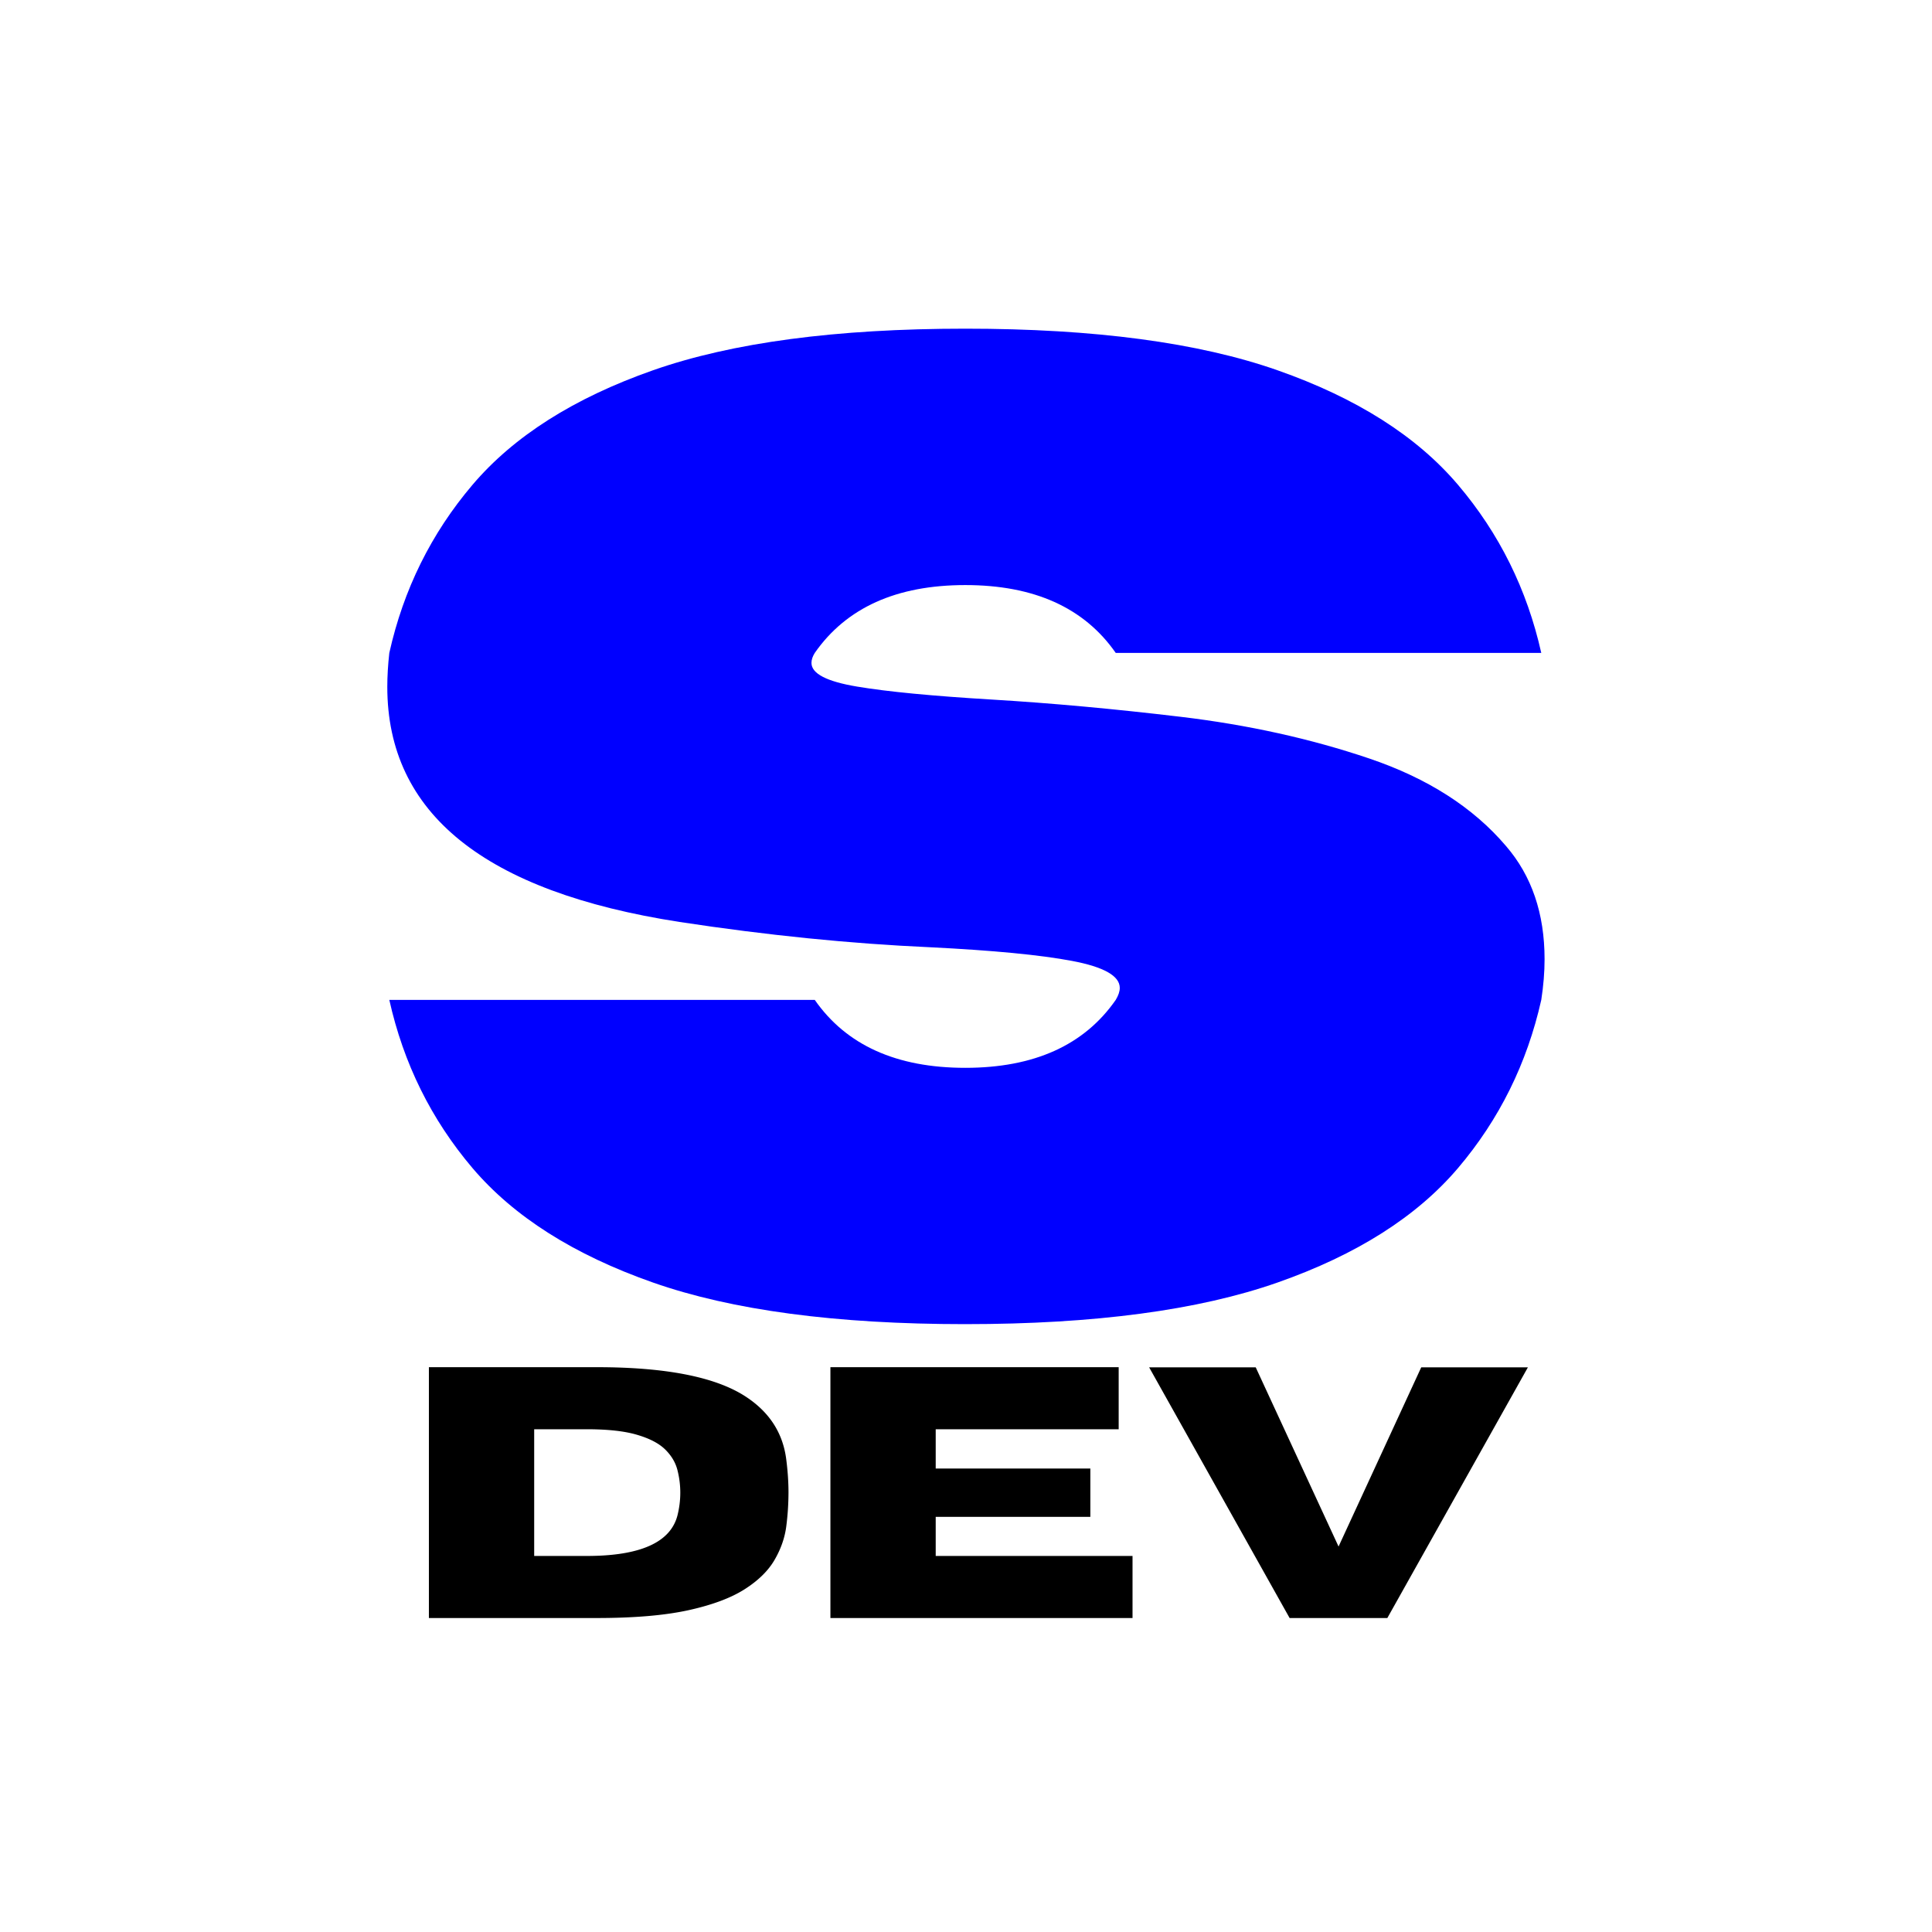
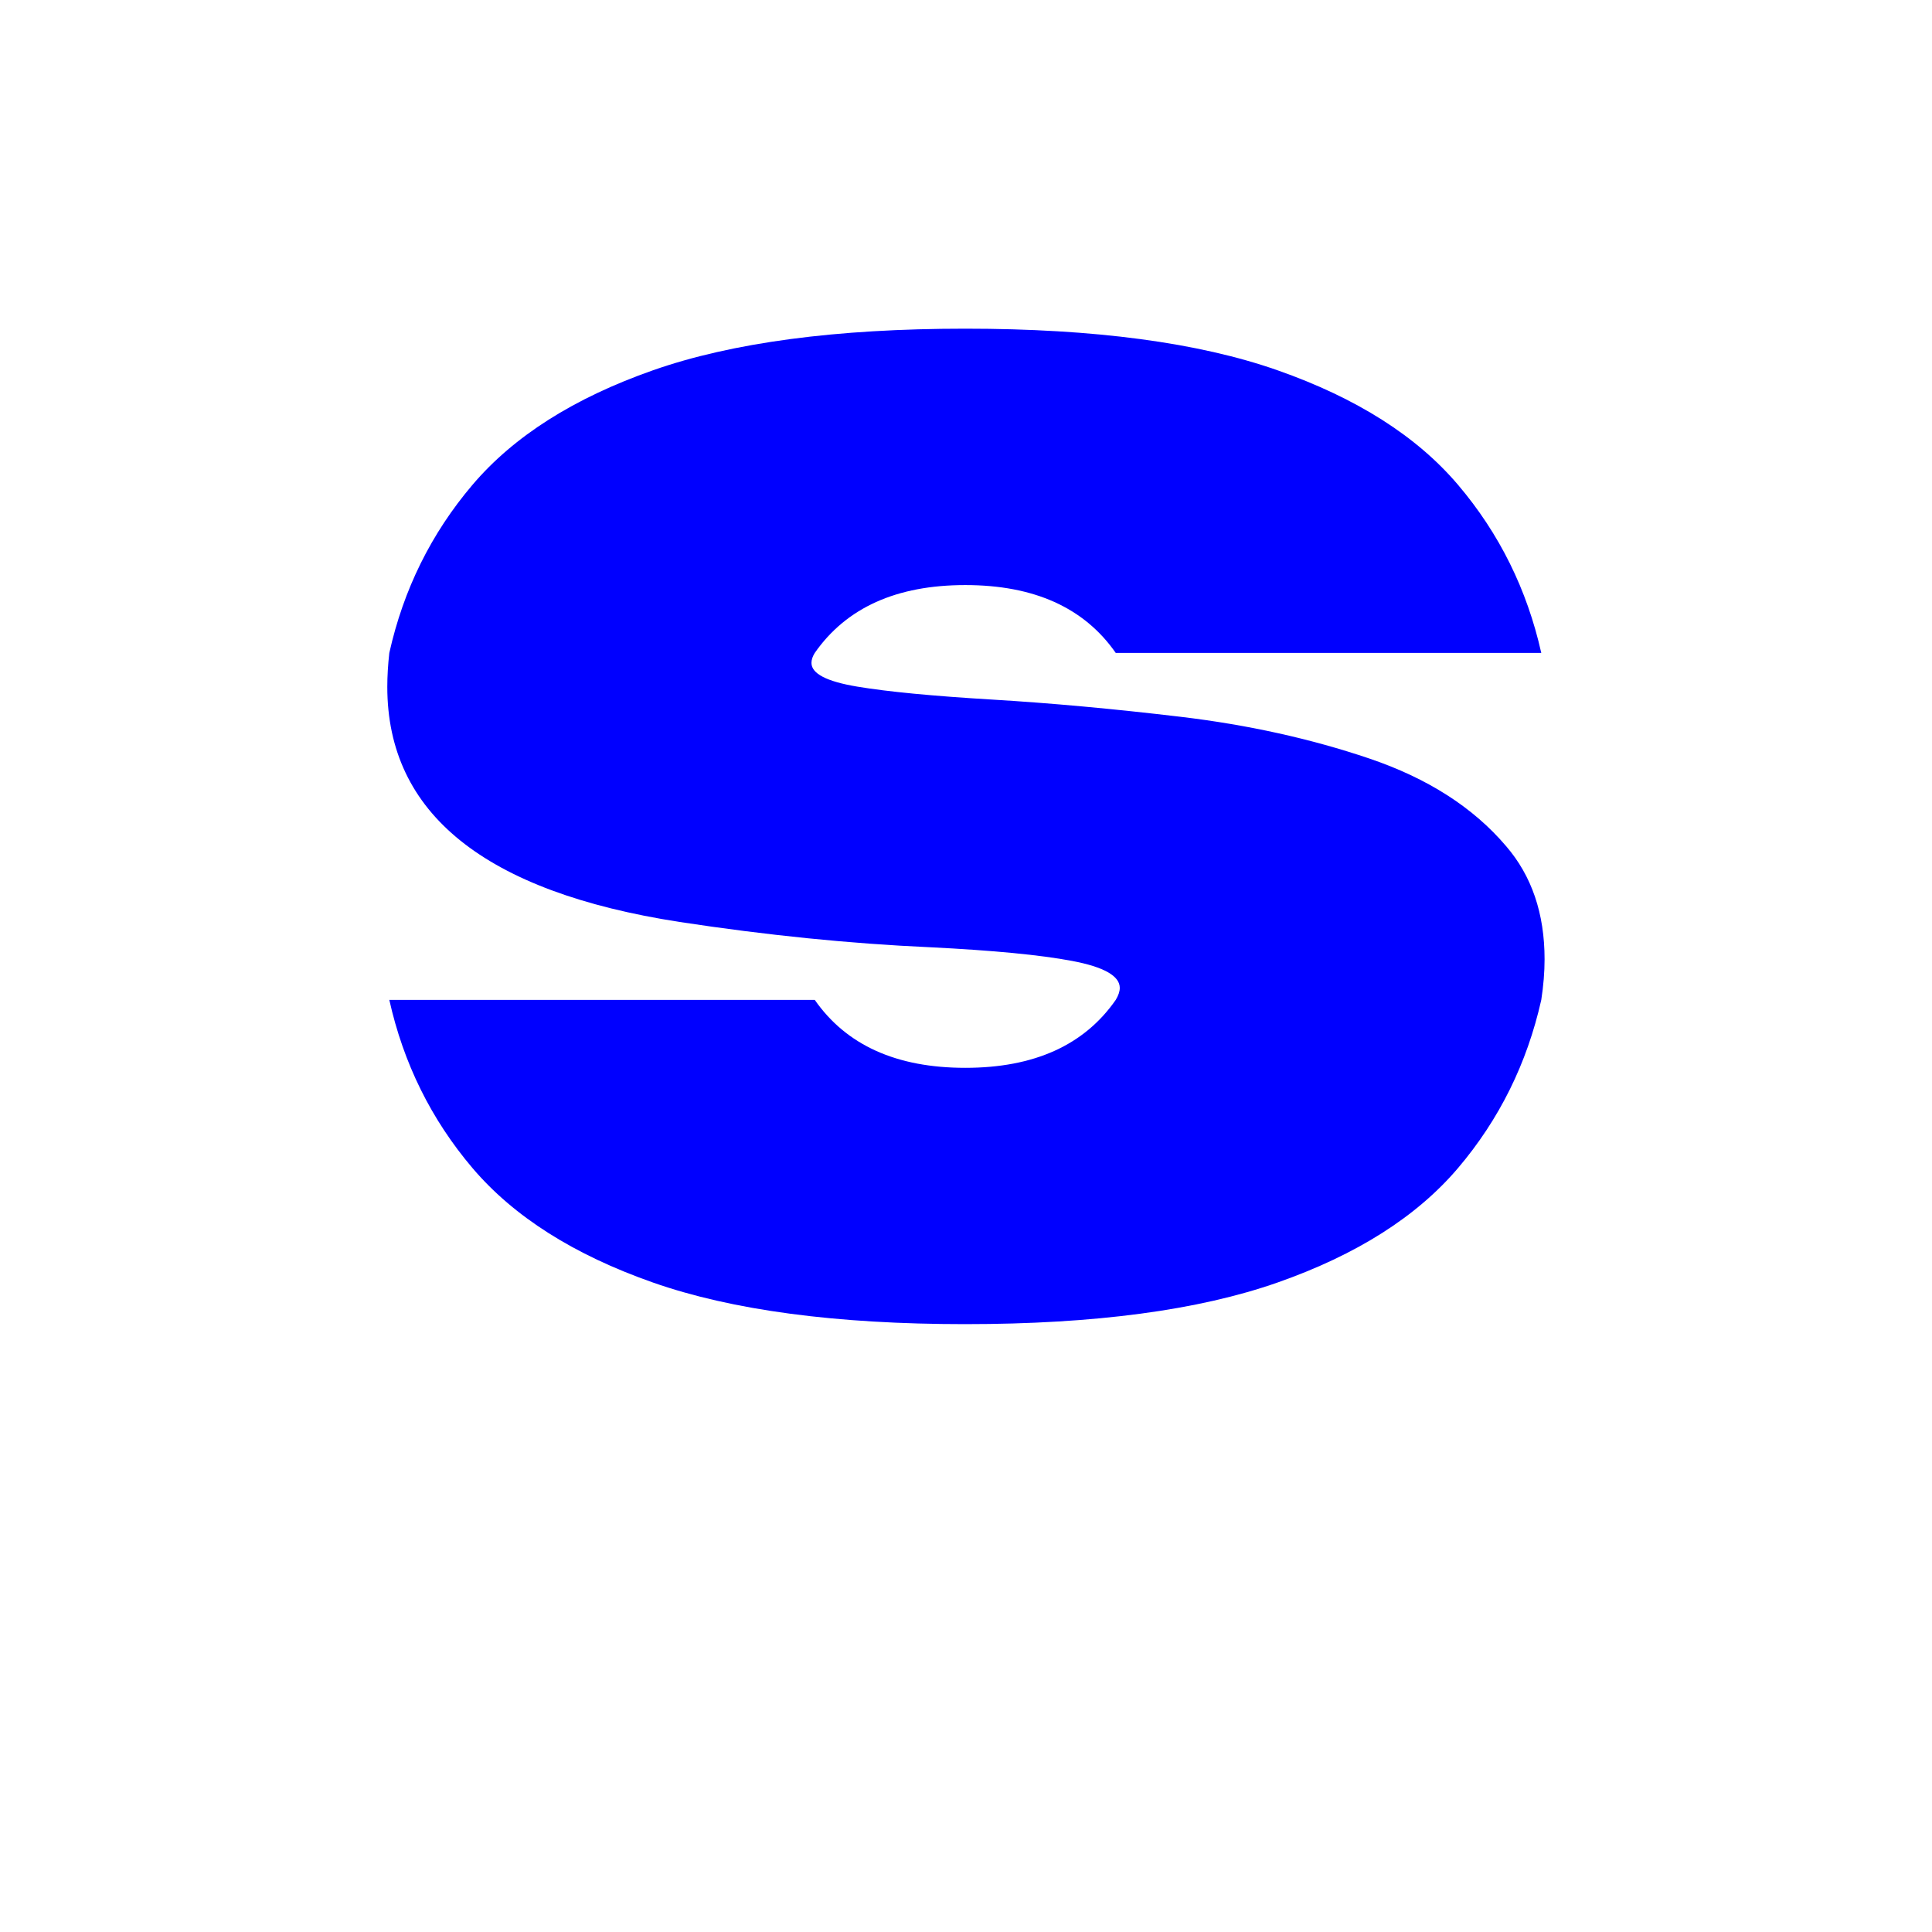
<svg xmlns="http://www.w3.org/2000/svg" width="500" height="500" version="1.0" viewBox="0 0 375 375">
  <path fill="#00f" d="M187.363 257.015c-25.074 0-45.281-2.695-60.625-8.078-15.336-5.383-27.012-12.79-35.031-22.219-8.012-9.437-13.391-20.316-16.141-32.64h82.578c6.125 8.792 15.863 13.187 29.219 13.187 13.351 0 23.086-4.395 29.203-13.188.52-.863.781-1.64.781-2.328 0-2.32-3.086-4.066-9.25-5.234-6.156-1.164-15.355-2.05-27.594-2.656-15.418-.688-31.617-2.32-48.593-4.907-37.825-5.851-56.735-21.062-56.735-45.625 0-2.062.13-4.257.39-6.593 2.75-12.32 8.13-23.196 16.142-32.625 8.02-9.438 19.695-16.848 35.03-22.235 15.345-5.382 35.552-8.078 60.626-8.078 25.07 0 45.273 2.696 60.61 8.078 15.343 5.387 27.019 12.797 35.03 22.235 8.008 9.43 13.395 20.304 16.157 32.625h-82.594c-6.117-8.782-15.852-13.172-29.203-13.172-13.356 0-23.094 4.39-29.219 13.172-.43.687-.64 1.336-.64 1.937 0 2.074 2.945 3.606 8.843 4.594 5.906.992 14.61 1.828 26.11 2.516 11.507.687 23.77 1.808 36.78 3.359 13.009 1.555 25.18 4.246 36.516 8.078 11.332 3.836 20.188 9.5 26.563 17 4.988 5.774 7.484 13.094 7.484 21.969 0 2.5-.215 5.133-.64 7.89-2.762 12.325-8.149 23.204-16.157 32.641-8.011 9.43-19.687 16.836-35.03 22.219-15.337 5.383-35.54 8.078-60.61 8.078Zm0 0" />
-   <path d="M115.826 314.057H83.248v-48.688h32.578c13.32 0 22.898 1.867 28.734 5.594 4.707 3.012 7.39 7.105 8.047 12.281.29 2.242.438 4.402.438 6.485a52.2 52.2 0 0 1-.422 6.468c-.281 2.25-1.04 4.434-2.266 6.547-1.219 2.117-3.156 4.024-5.812 5.719-2.657 1.7-6.297 3.058-10.922 4.078-4.625 1.012-10.559 1.516-17.797 1.516Zm-1.938-12.047c10.383 0 16.254-2.625 17.61-7.875.363-1.469.547-2.938.547-4.406 0-1.489-.188-2.961-.563-4.422-.375-1.457-1.168-2.782-2.375-3.97-1.21-1.187-3.027-2.132-5.453-2.843-2.418-.719-5.672-1.078-9.766-1.078h-10.203v24.594Zm105.935 12.047h-58.64v-48.688h55.952v12.047H181.62v7.625h30.015v9.375H181.62v7.594h38.203Zm49.459 0h-18.969L223.048 265.4h20.687l16.078 34.782L275.86 265.4h20.703Zm0 0" />
</svg>